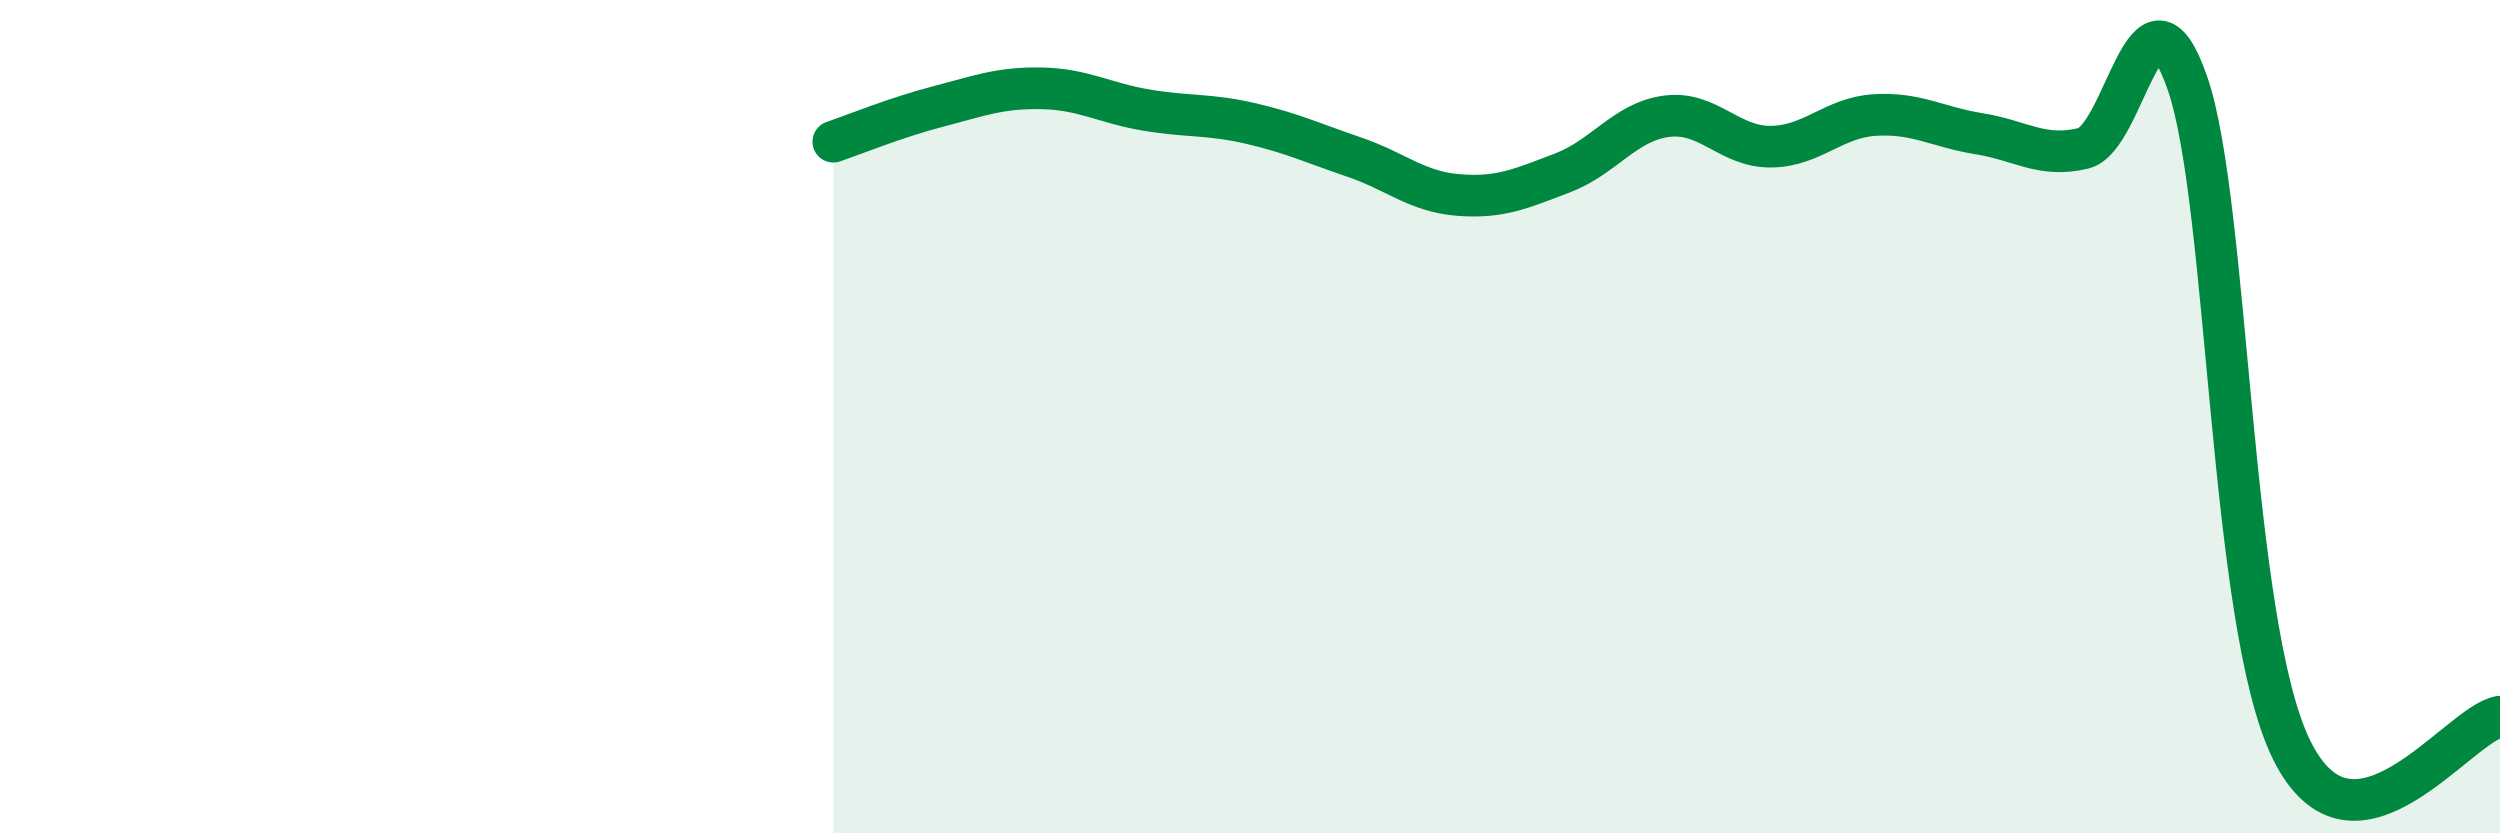
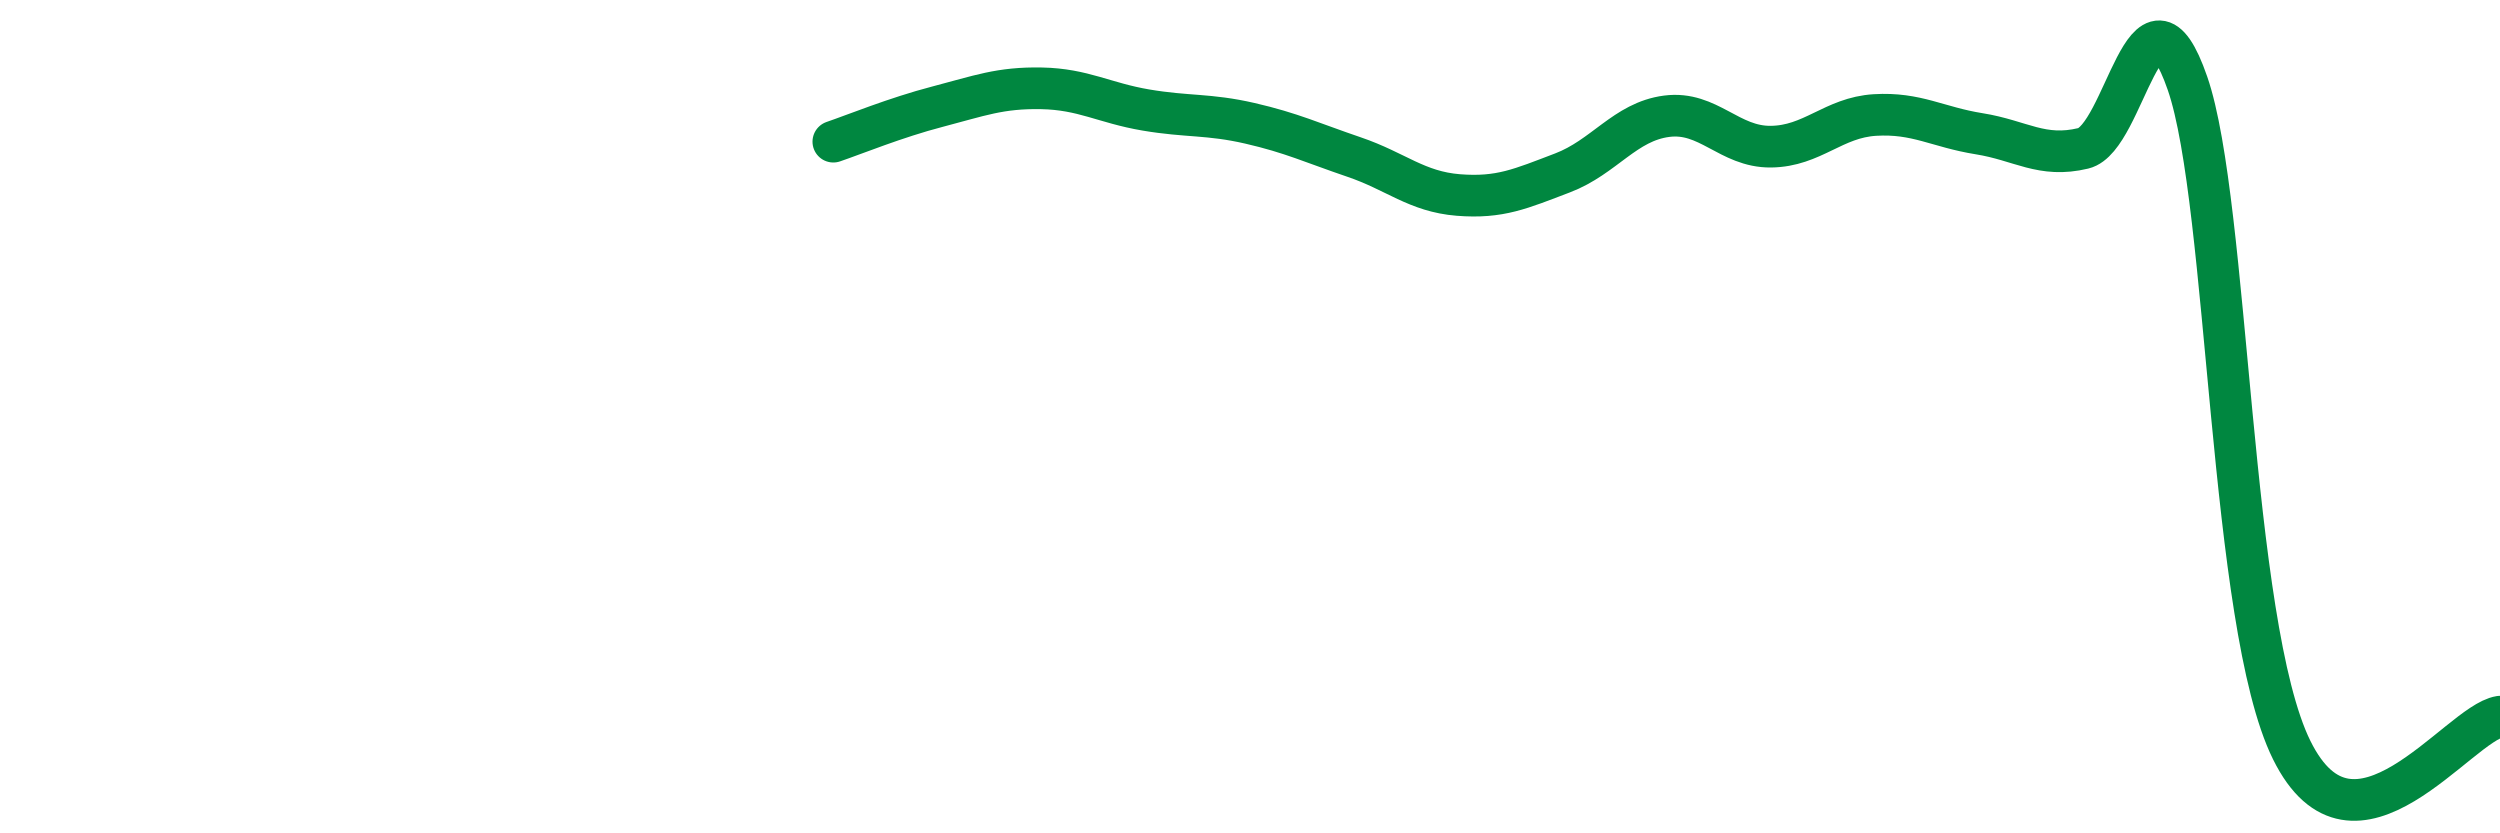
<svg xmlns="http://www.w3.org/2000/svg" width="60" height="20" viewBox="0 0 60 20">
-   <path d="M 20,3.4 C 20.5,3.23 21.5,2.82 22.5,2.56 C 23.5,2.3 24,2.1 25,2.12 C 26,2.14 26.5,2.47 27.5,2.64 C 28.5,2.81 29,2.73 30,2.96 C 31,3.19 31.5,3.43 32.5,3.77 C 33.5,4.11 34,4.6 35,4.68 C 36,4.76 36.5,4.53 37.5,4.15 C 38.5,3.77 39,2.92 40,2.79 C 41,2.66 41.5,3.53 42.5,3.52 C 43.5,3.51 44,2.82 45,2.76 C 46,2.7 46.5,3.05 47.5,3.21 C 48.5,3.37 49,3.8 50,3.56 C 51,3.32 51.5,-0.89 52.5,2 C 53.5,4.89 53.5,14.96 55,18 C 56.5,21.04 59,17.36 60,17.2L60 20L20 20Z" fill="#008740" opacity="0.1" stroke-linecap="round" stroke-linejoin="round" />
  <path d="M 20,3.4 C 20.5,3.23 21.5,2.82 22.5,2.56 C 23.5,2.3 24,2.1 25,2.12 C 26,2.14 26.5,2.47 27.5,2.64 C 28.5,2.81 29,2.73 30,2.96 C 31,3.19 31.5,3.43 32.5,3.77 C 33.5,4.11 34,4.6 35,4.68 C 36,4.76 36.5,4.53 37.5,4.15 C 38.5,3.77 39,2.92 40,2.79 C 41,2.66 41.5,3.53 42.5,3.52 C 43.5,3.51 44,2.82 45,2.76 C 46,2.7 46.5,3.05 47.5,3.21 C 48.5,3.37 49,3.8 50,3.56 C 51,3.32 51.5,-0.89 52.5,2 C 53.5,4.89 53.5,14.96 55,18 C 56.5,21.04 59,17.36 60,17.2" stroke="#008740" stroke-width="1" fill="none" stroke-linecap="round" stroke-linejoin="round" />
</svg>